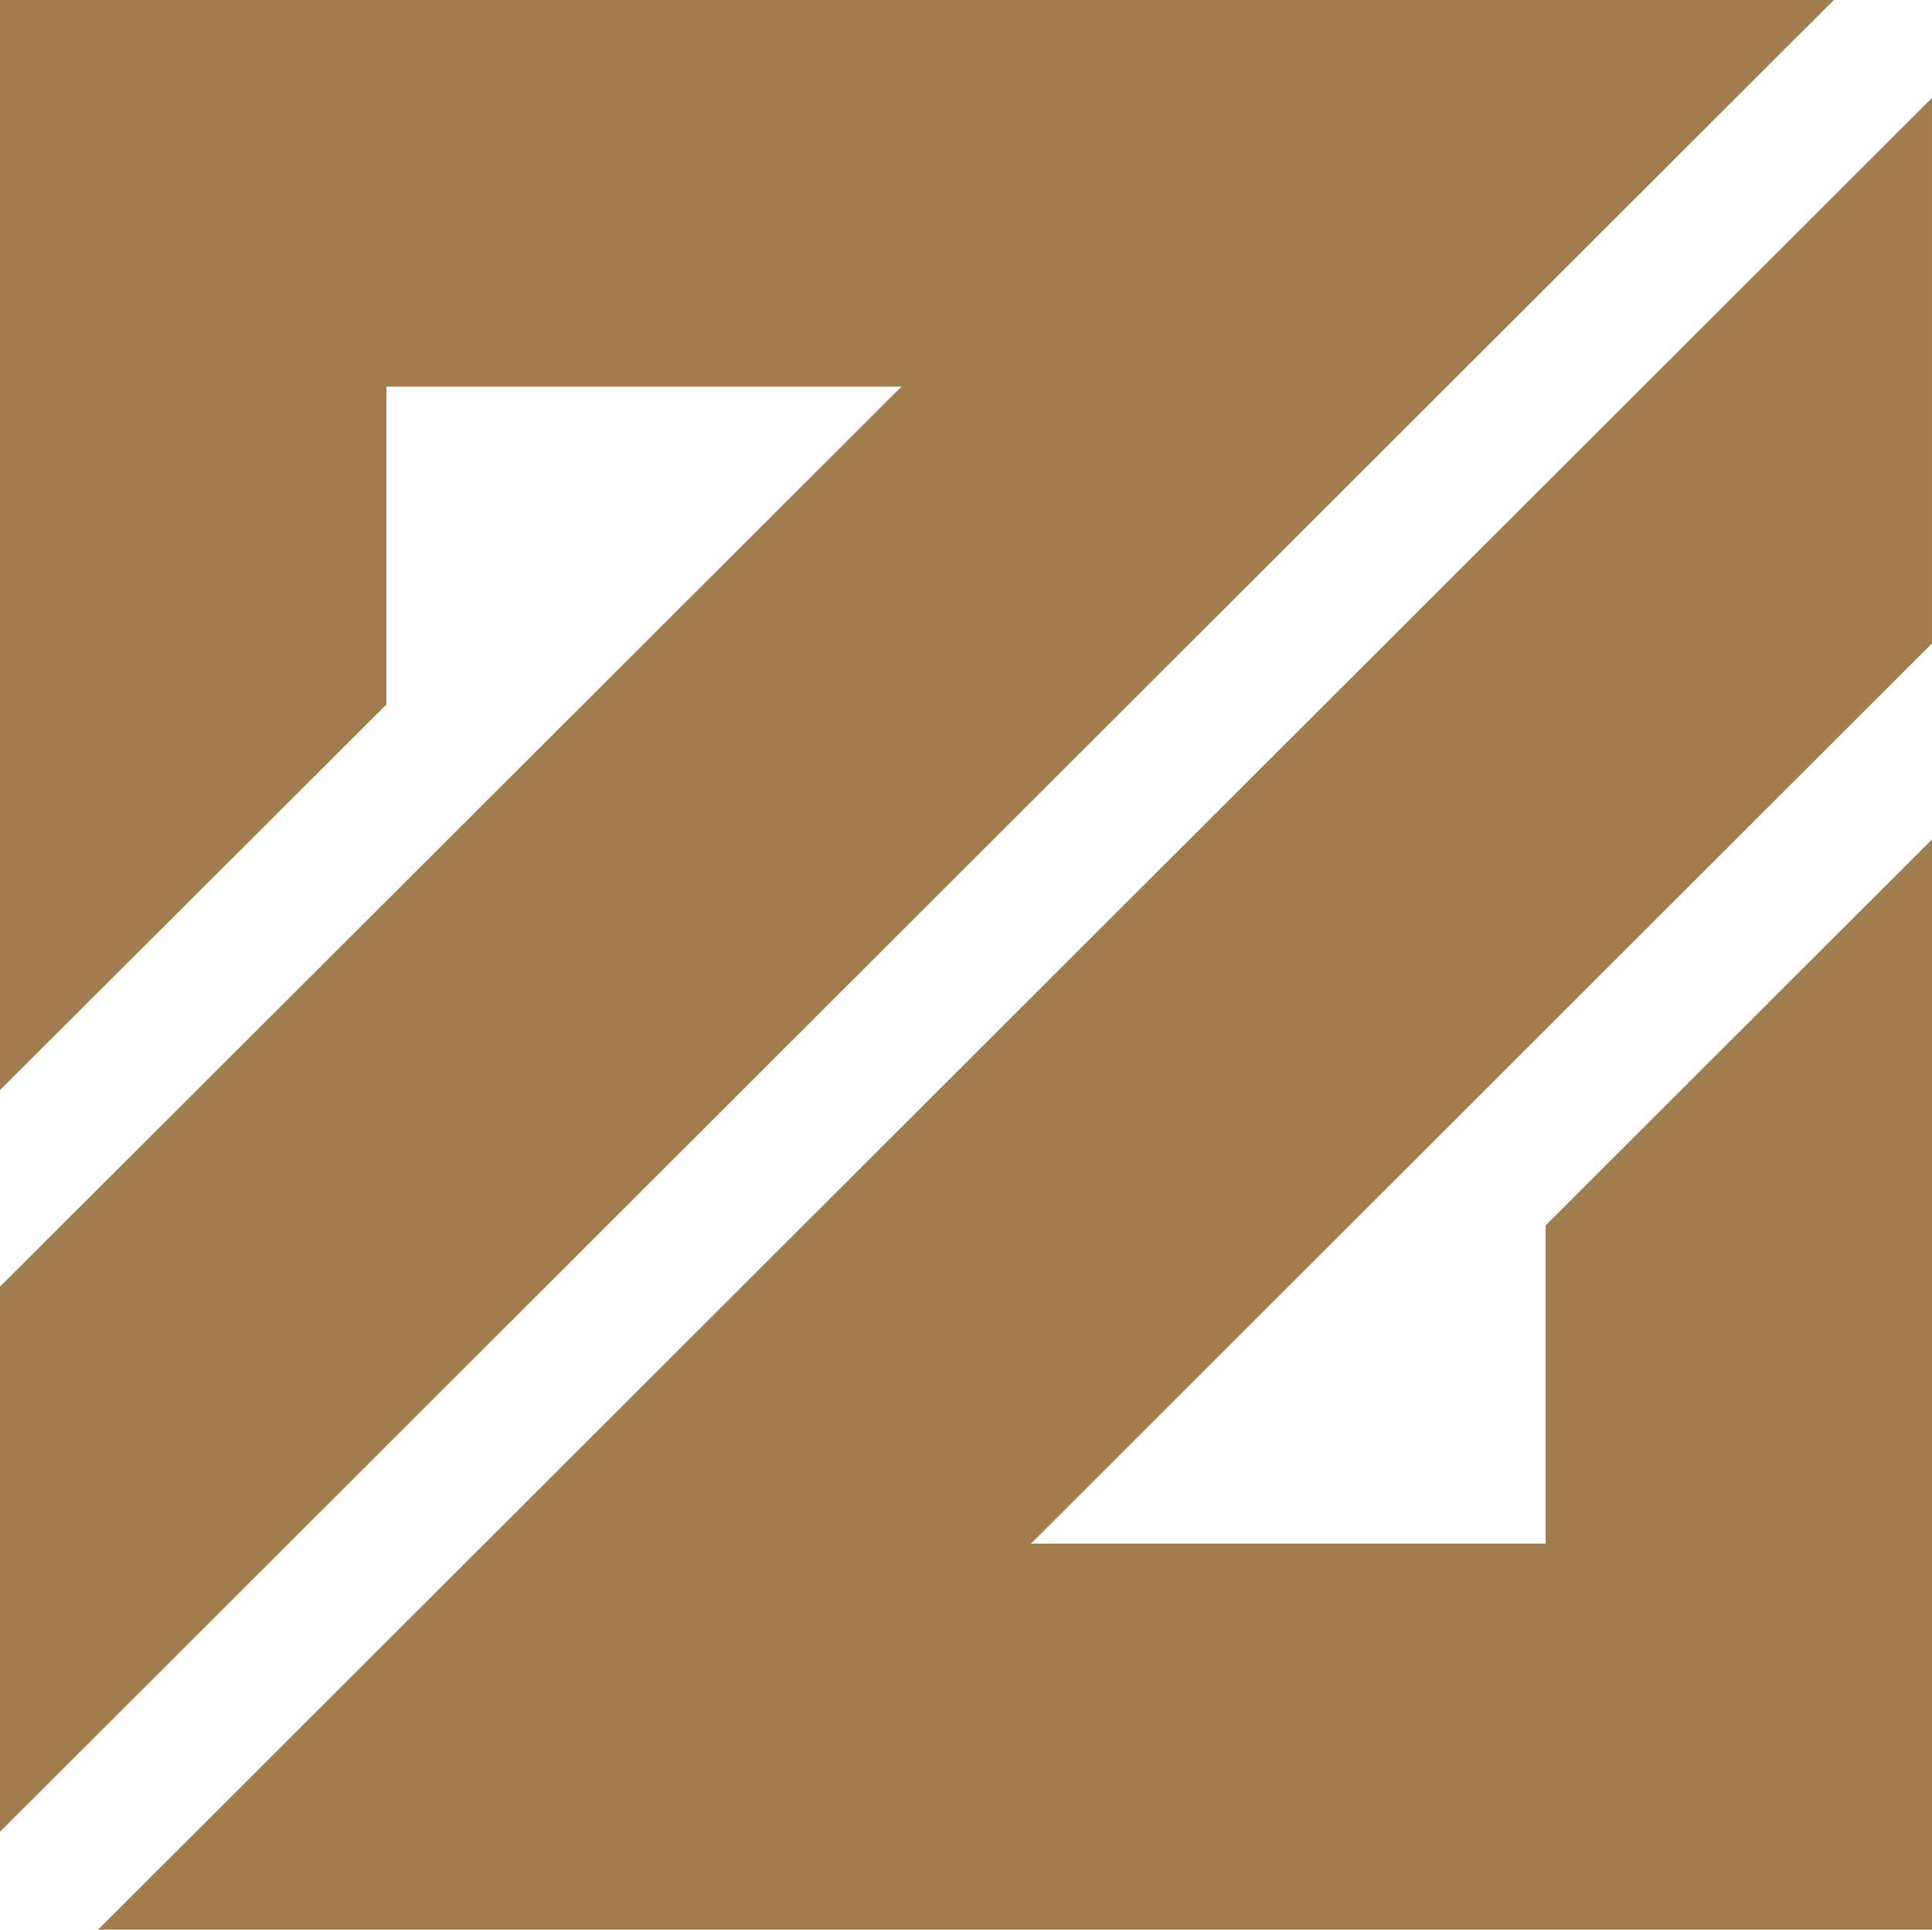
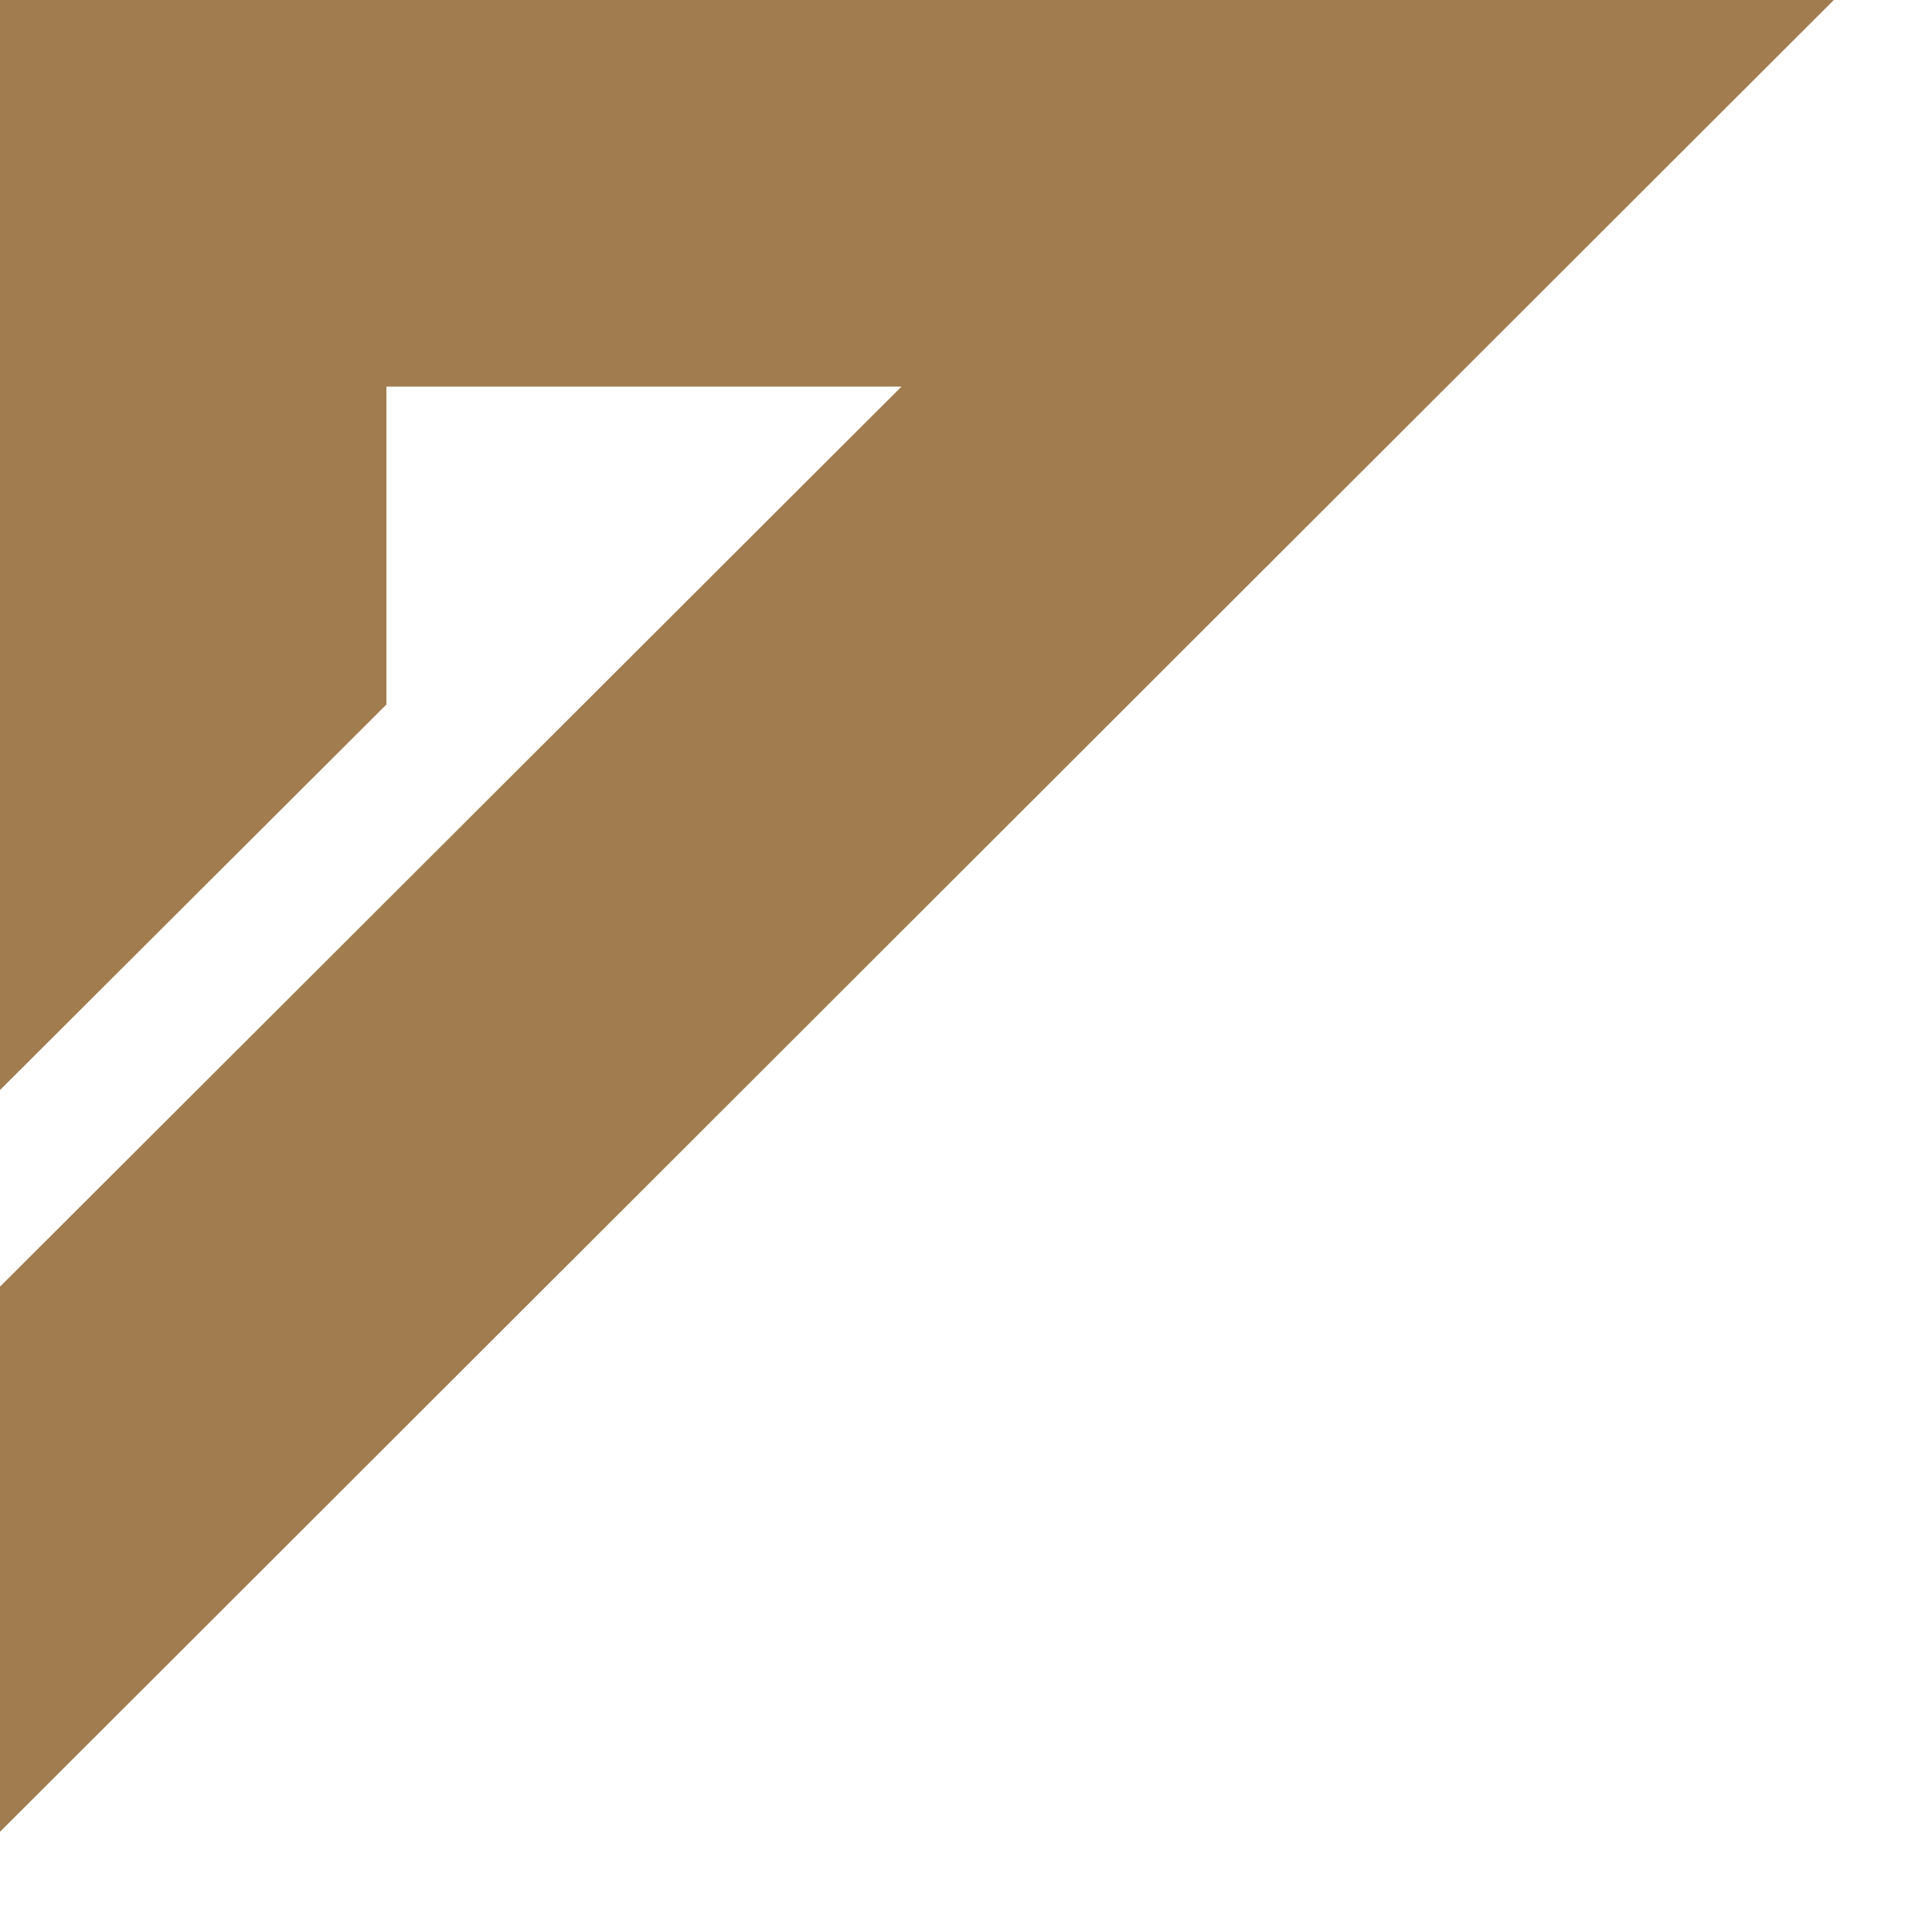
<svg xmlns="http://www.w3.org/2000/svg" width="25.369" height="25.348" viewBox="0 0 25.369 25.348">
  <path d="M186.1,103.341V89.022h24.082L186.1,113.083v-7.16L197.939,94.1h-6.763v4.175Z" transform="translate(-186.102 -89.022)" fill="#a17c4e" />
-   <path d="M190.034,117h24.082v-14.32l-5.074,5.07v4.18h-6.759l11.832-11.823V92.942Z" transform="translate(-188.746 -91.656)" fill="#a17c4e" />
</svg>